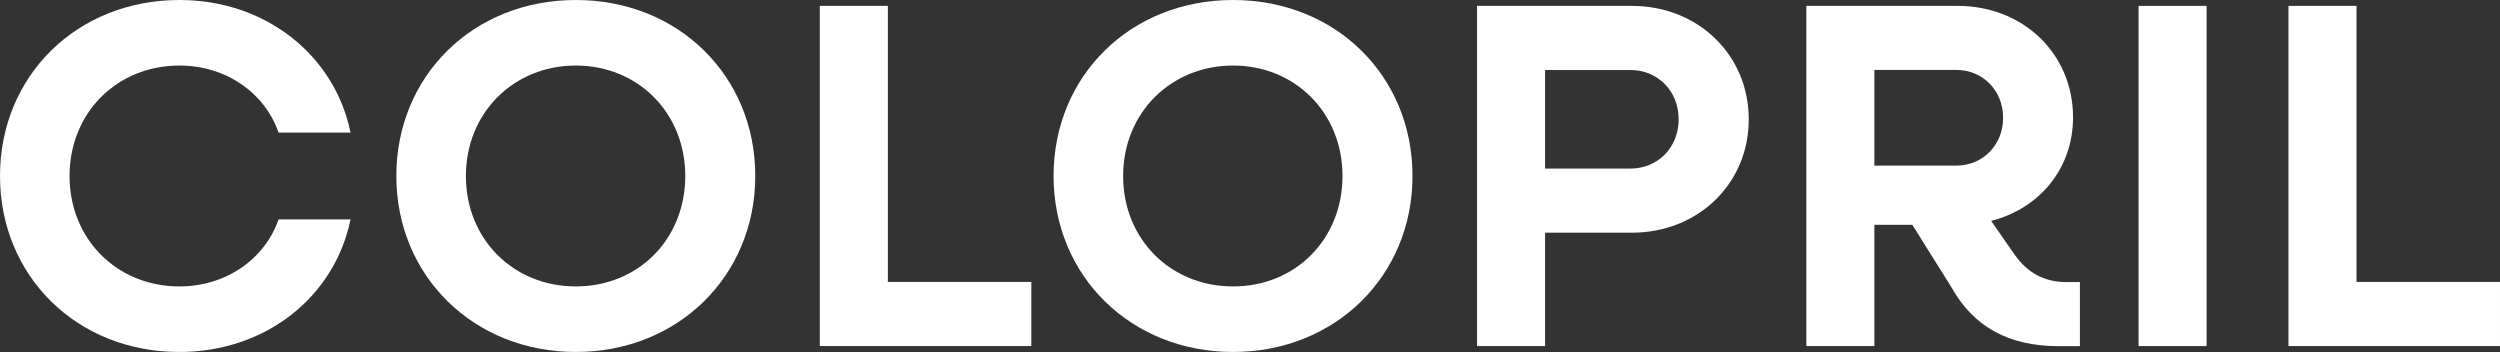
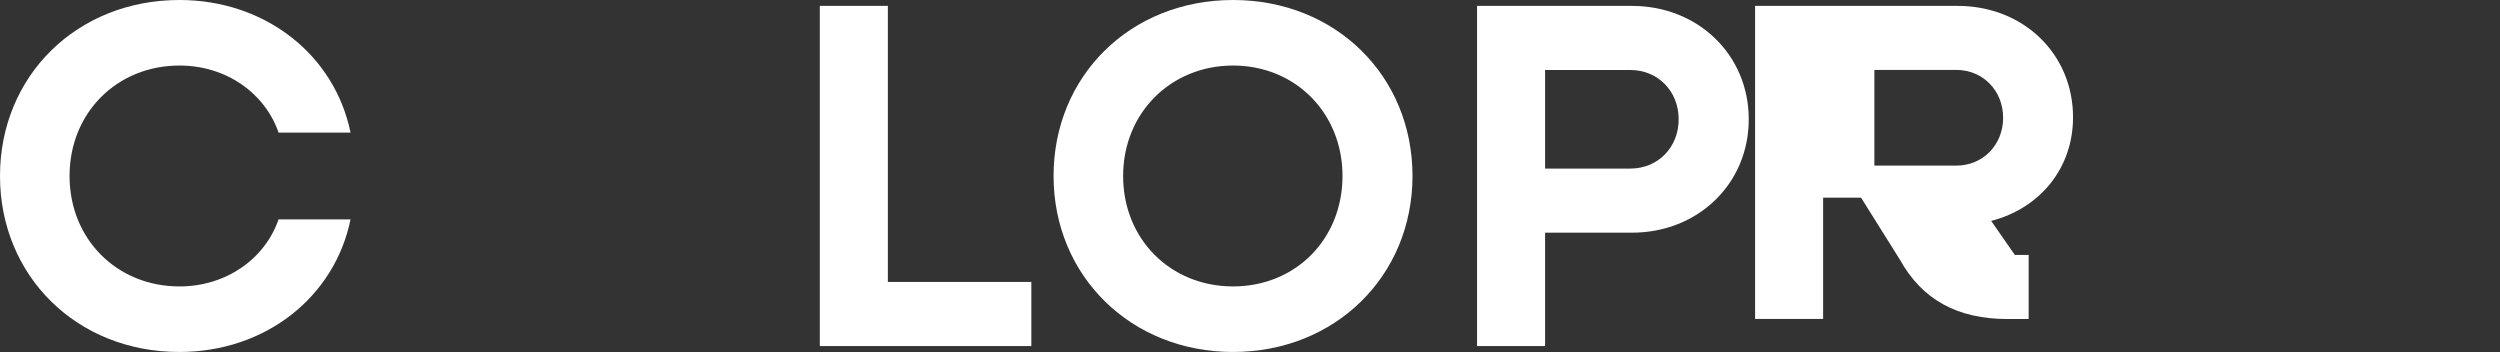
<svg xmlns="http://www.w3.org/2000/svg" id="Layer_2" data-name="Layer 2" viewBox="0 0 280 39.43">
  <rect x="0" y="0" width="280" height="39.43" fill="#333333" stroke="none" />
  <defs>
    <style>      .cls-1 {        fill: #fff;      }    </style>
  </defs>
  <g id="ART">
    <g>
      <path class="cls-1" d="M0,19.71C0,8.5,8.61,0,20.1,0c9.66,0,17.39,6.19,19.16,14.85h-8.06c-1.55-4.47-5.91-7.51-11.1-7.51-7.01,0-12.31,5.3-12.31,12.37s5.3,12.37,12.31,12.37c5.19,0,9.55-3.04,11.1-7.51h8.06c-1.77,8.67-9.5,14.85-19.16,14.85C8.61,39.43,0,30.92,0,19.71Z" />
-       <path class="cls-1" d="M44.39,19.71c0-11.21,8.61-19.71,20.1-19.71s20.1,8.5,20.1,19.71-8.67,19.71-20.1,19.71-20.1-8.5-20.1-19.71ZM76.75,19.71c0-7.07-5.3-12.37-12.26-12.37s-12.31,5.3-12.31,12.37,5.3,12.37,12.31,12.37,12.26-5.3,12.26-12.37Z" />
      <path class="cls-1" d="M91.82.66h7.62v30.92h16.07v7.18h-23.69V.66Z" />
      <path class="cls-1" d="M118,19.71c0-11.21,8.61-19.71,20.1-19.71s20.1,8.5,20.1,19.71-8.67,19.71-20.1,19.71-20.1-8.5-20.1-19.71ZM150.36,19.71c0-7.07-5.3-12.37-12.26-12.37s-12.31,5.3-12.31,12.37,5.3,12.37,12.31,12.37,12.26-5.3,12.26-12.37Z" />
      <path class="cls-1" d="M165.43.66h17.34c7.4,0,13.09,5.47,13.09,12.7s-5.69,12.7-13.09,12.7h-9.72v12.7h-7.62V.66ZM173.05,7.84v11.04h9.55c3.09,0,5.41-2.37,5.41-5.52s-2.32-5.52-5.41-5.52h-9.55Z" />
-       <path class="cls-1" d="M202.31.66h16.95c7.34,0,12.92,5.36,12.92,12.48,0,5.74-3.75,10.21-9.17,11.6l2.65,3.81c1.44,2.04,3.37,3.04,5.74,3.04h1.55v7.18h-2.37c-5.58,0-9.55-2.15-12.04-6.63l-4.36-6.96h-4.25v13.58h-7.62V.66ZM209.93,7.84v10.71h9.17c2.98,0,5.25-2.32,5.25-5.36s-2.26-5.36-5.25-5.36h-9.17Z" />
-       <path class="cls-1" d="M239.52.66h7.62v38.1h-7.62V.66Z" />
-       <path class="cls-1" d="M256.31.66h7.62v30.92h16.07v7.18h-23.69V.66Z" />
+       <path class="cls-1" d="M202.31.66h16.95c7.34,0,12.92,5.36,12.92,12.48,0,5.74-3.75,10.21-9.17,11.6l2.65,3.81h1.55v7.18h-2.37c-5.58,0-9.55-2.15-12.04-6.63l-4.36-6.96h-4.25v13.58h-7.62V.66ZM209.93,7.84v10.71h9.17c2.98,0,5.25-2.32,5.25-5.36s-2.26-5.36-5.25-5.36h-9.17Z" />
    </g>
  </g>
</svg>